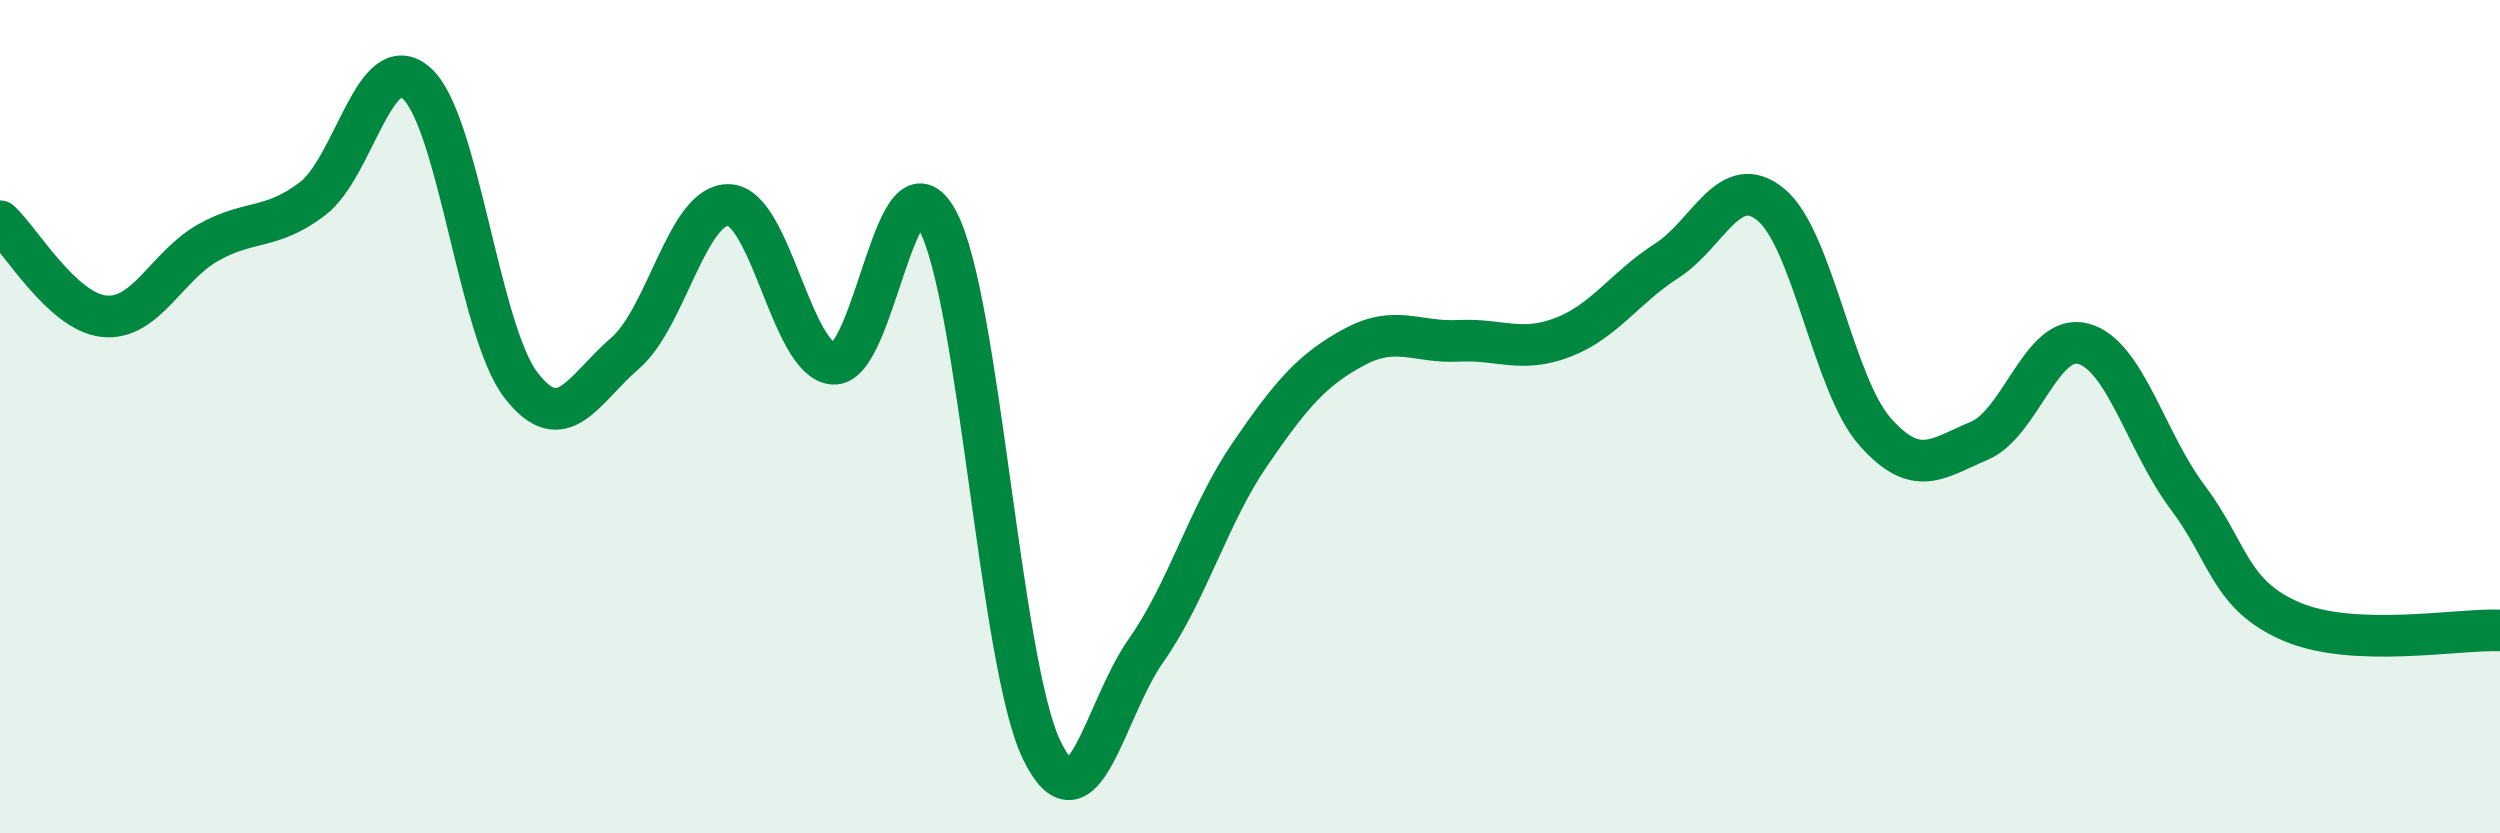
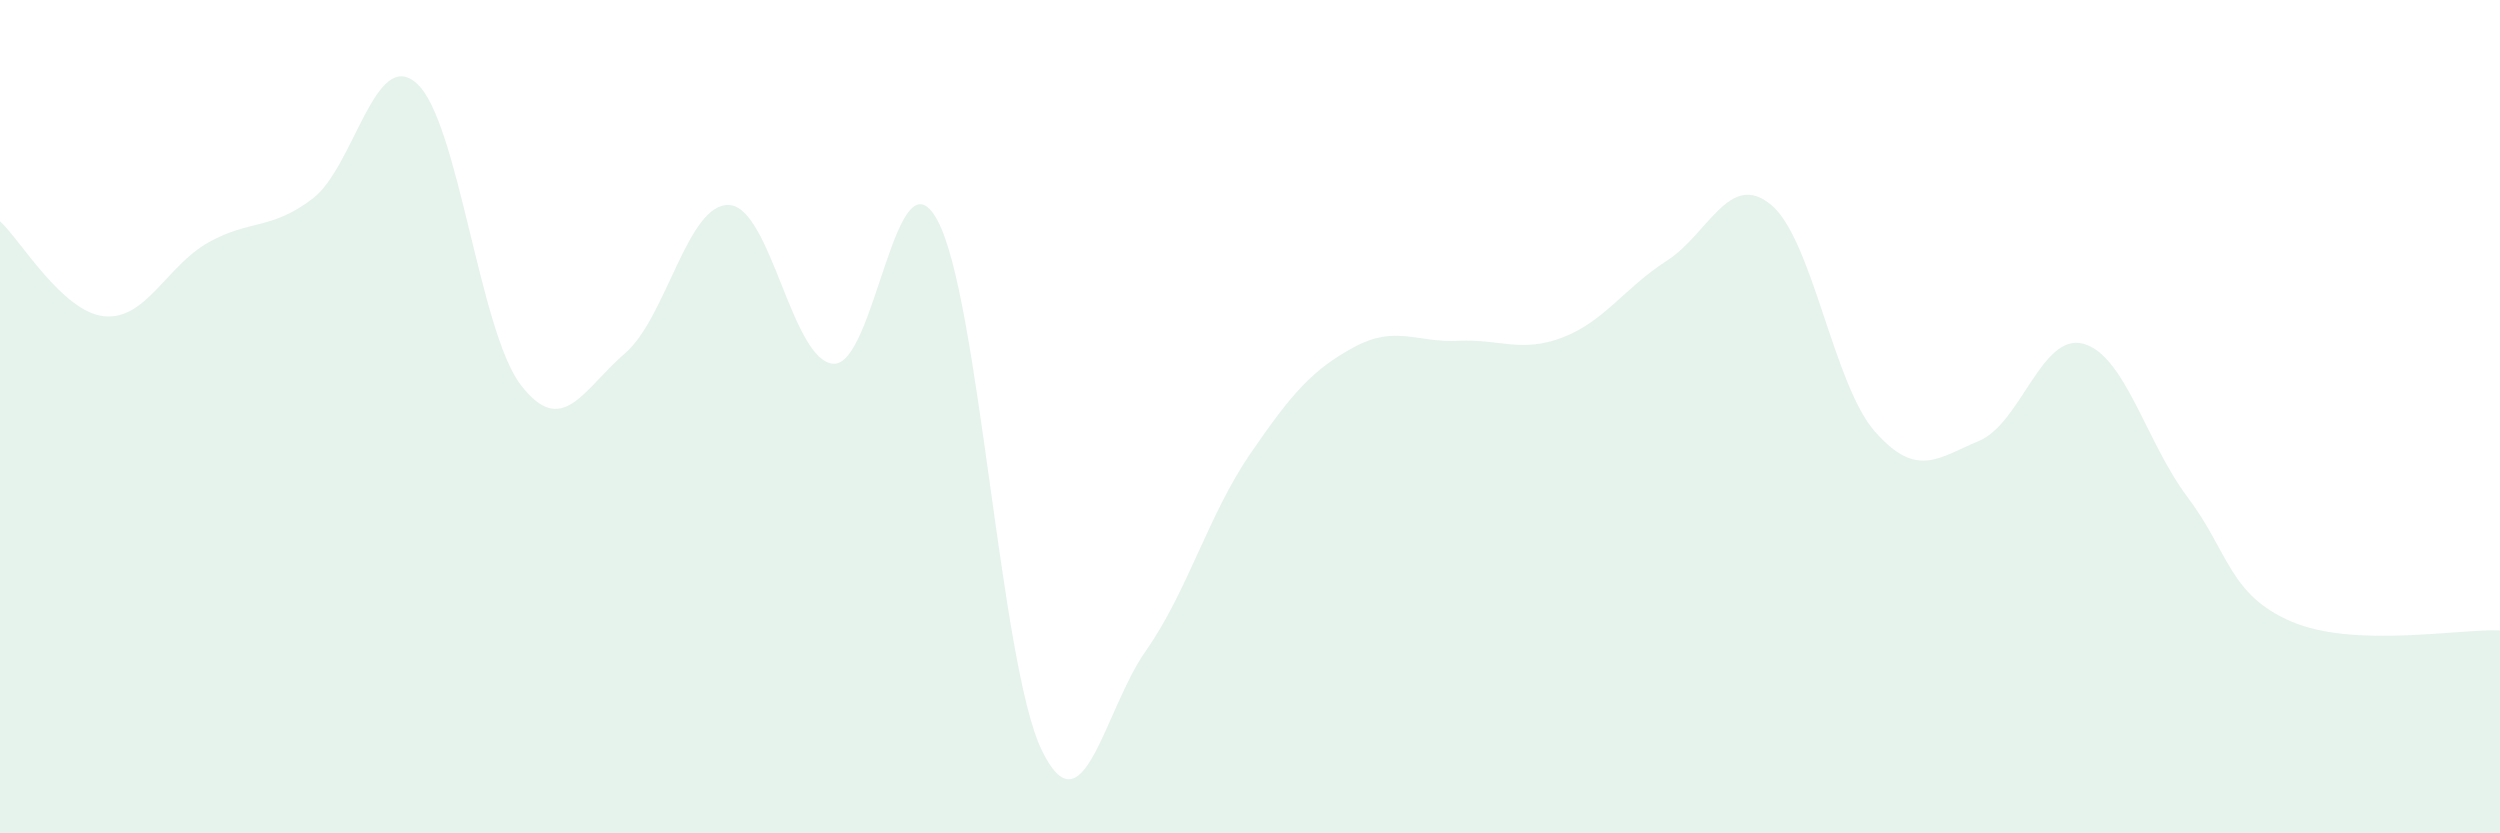
<svg xmlns="http://www.w3.org/2000/svg" width="60" height="20" viewBox="0 0 60 20">
  <path d="M 0,5.31 C 0.5,5.77 1.5,7.49 2.5,7.59 C 3.5,7.69 4,6.38 5,5.82 C 6,5.26 6.5,5.53 7.5,4.77 C 8.5,4.01 9,1.11 10,2 C 11,2.89 11.5,7.94 12.5,9.24 C 13.5,10.54 14,9.34 15,8.48 C 16,7.62 16.5,4.87 17.5,4.92 C 18.5,4.97 19,8.66 20,8.73 C 21,8.8 21.5,3.44 22.5,5.29 C 23.5,7.14 24,15.93 25,18 C 26,20.07 26.5,17.04 27.5,15.62 C 28.5,14.2 29,12.36 30,10.9 C 31,9.44 31.5,8.87 32.5,8.33 C 33.5,7.79 34,8.23 35,8.18 C 36,8.13 36.5,8.48 37.5,8.1 C 38.5,7.72 39,6.9 40,6.26 C 41,5.62 41.5,4.09 42.5,4.91 C 43.5,5.73 44,9.23 45,10.36 C 46,11.49 46.5,11 47.5,10.58 C 48.5,10.16 49,7.98 50,8.25 C 51,8.52 51.5,10.6 52.5,11.93 C 53.5,13.26 53.5,14.28 55,14.92 C 56.5,15.56 59,15.09 60,15.13L60 20L0 20Z" fill="#008740" opacity="0.1" stroke-linecap="round" stroke-linejoin="round" />
-   <path d="M 0,5.31 C 0.5,5.77 1.5,7.49 2.5,7.59 C 3.5,7.69 4,6.38 5,5.82 C 6,5.26 6.5,5.53 7.5,4.77 C 8.5,4.01 9,1.11 10,2 C 11,2.89 11.5,7.94 12.5,9.24 C 13.5,10.54 14,9.34 15,8.48 C 16,7.62 16.5,4.87 17.5,4.92 C 18.5,4.97 19,8.66 20,8.73 C 21,8.8 21.5,3.44 22.5,5.29 C 23.5,7.14 24,15.93 25,18 C 26,20.07 26.5,17.04 27.5,15.62 C 28.5,14.2 29,12.36 30,10.9 C 31,9.44 31.5,8.87 32.5,8.33 C 33.5,7.79 34,8.23 35,8.18 C 36,8.13 36.5,8.48 37.5,8.1 C 38.5,7.72 39,6.9 40,6.26 C 41,5.62 41.5,4.09 42.5,4.91 C 43.5,5.73 44,9.23 45,10.36 C 46,11.49 46.5,11 47.5,10.58 C 48.5,10.16 49,7.98 50,8.25 C 51,8.52 51.5,10.6 52.5,11.93 C 53.5,13.26 53.5,14.28 55,14.92 C 56.5,15.56 59,15.09 60,15.13" stroke="#008740" stroke-width="1" fill="none" stroke-linecap="round" stroke-linejoin="round" />
</svg>